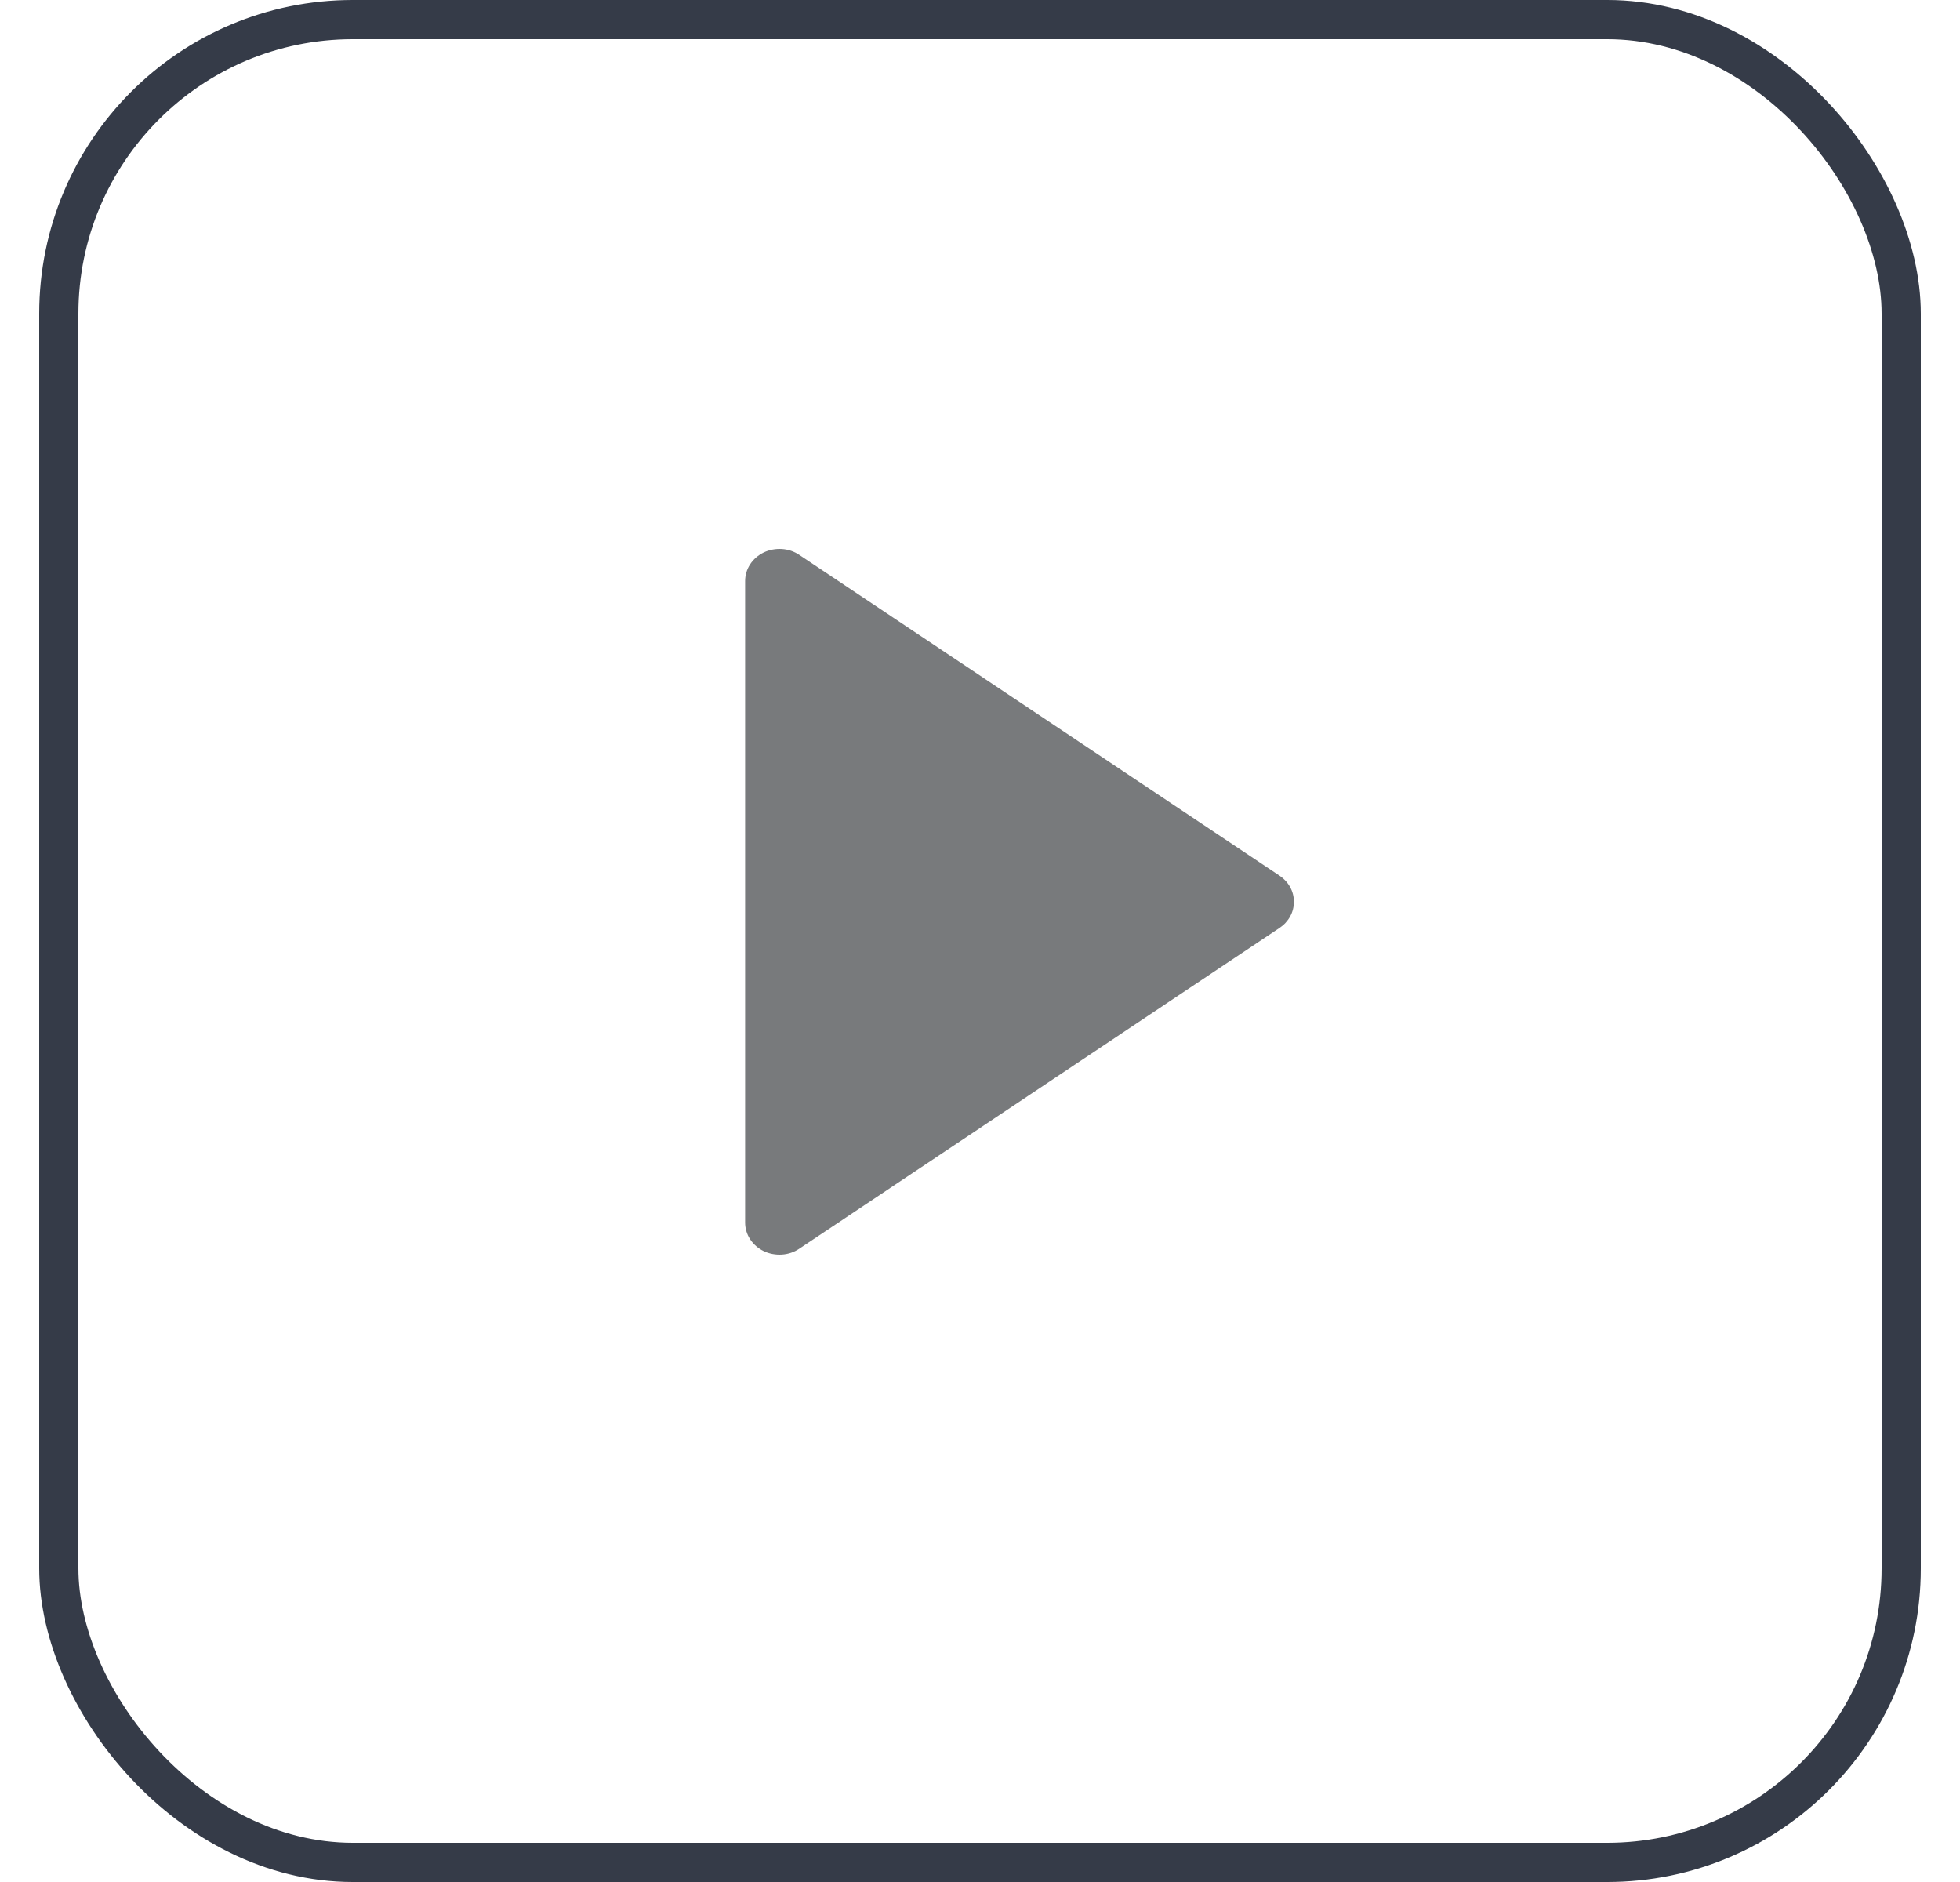
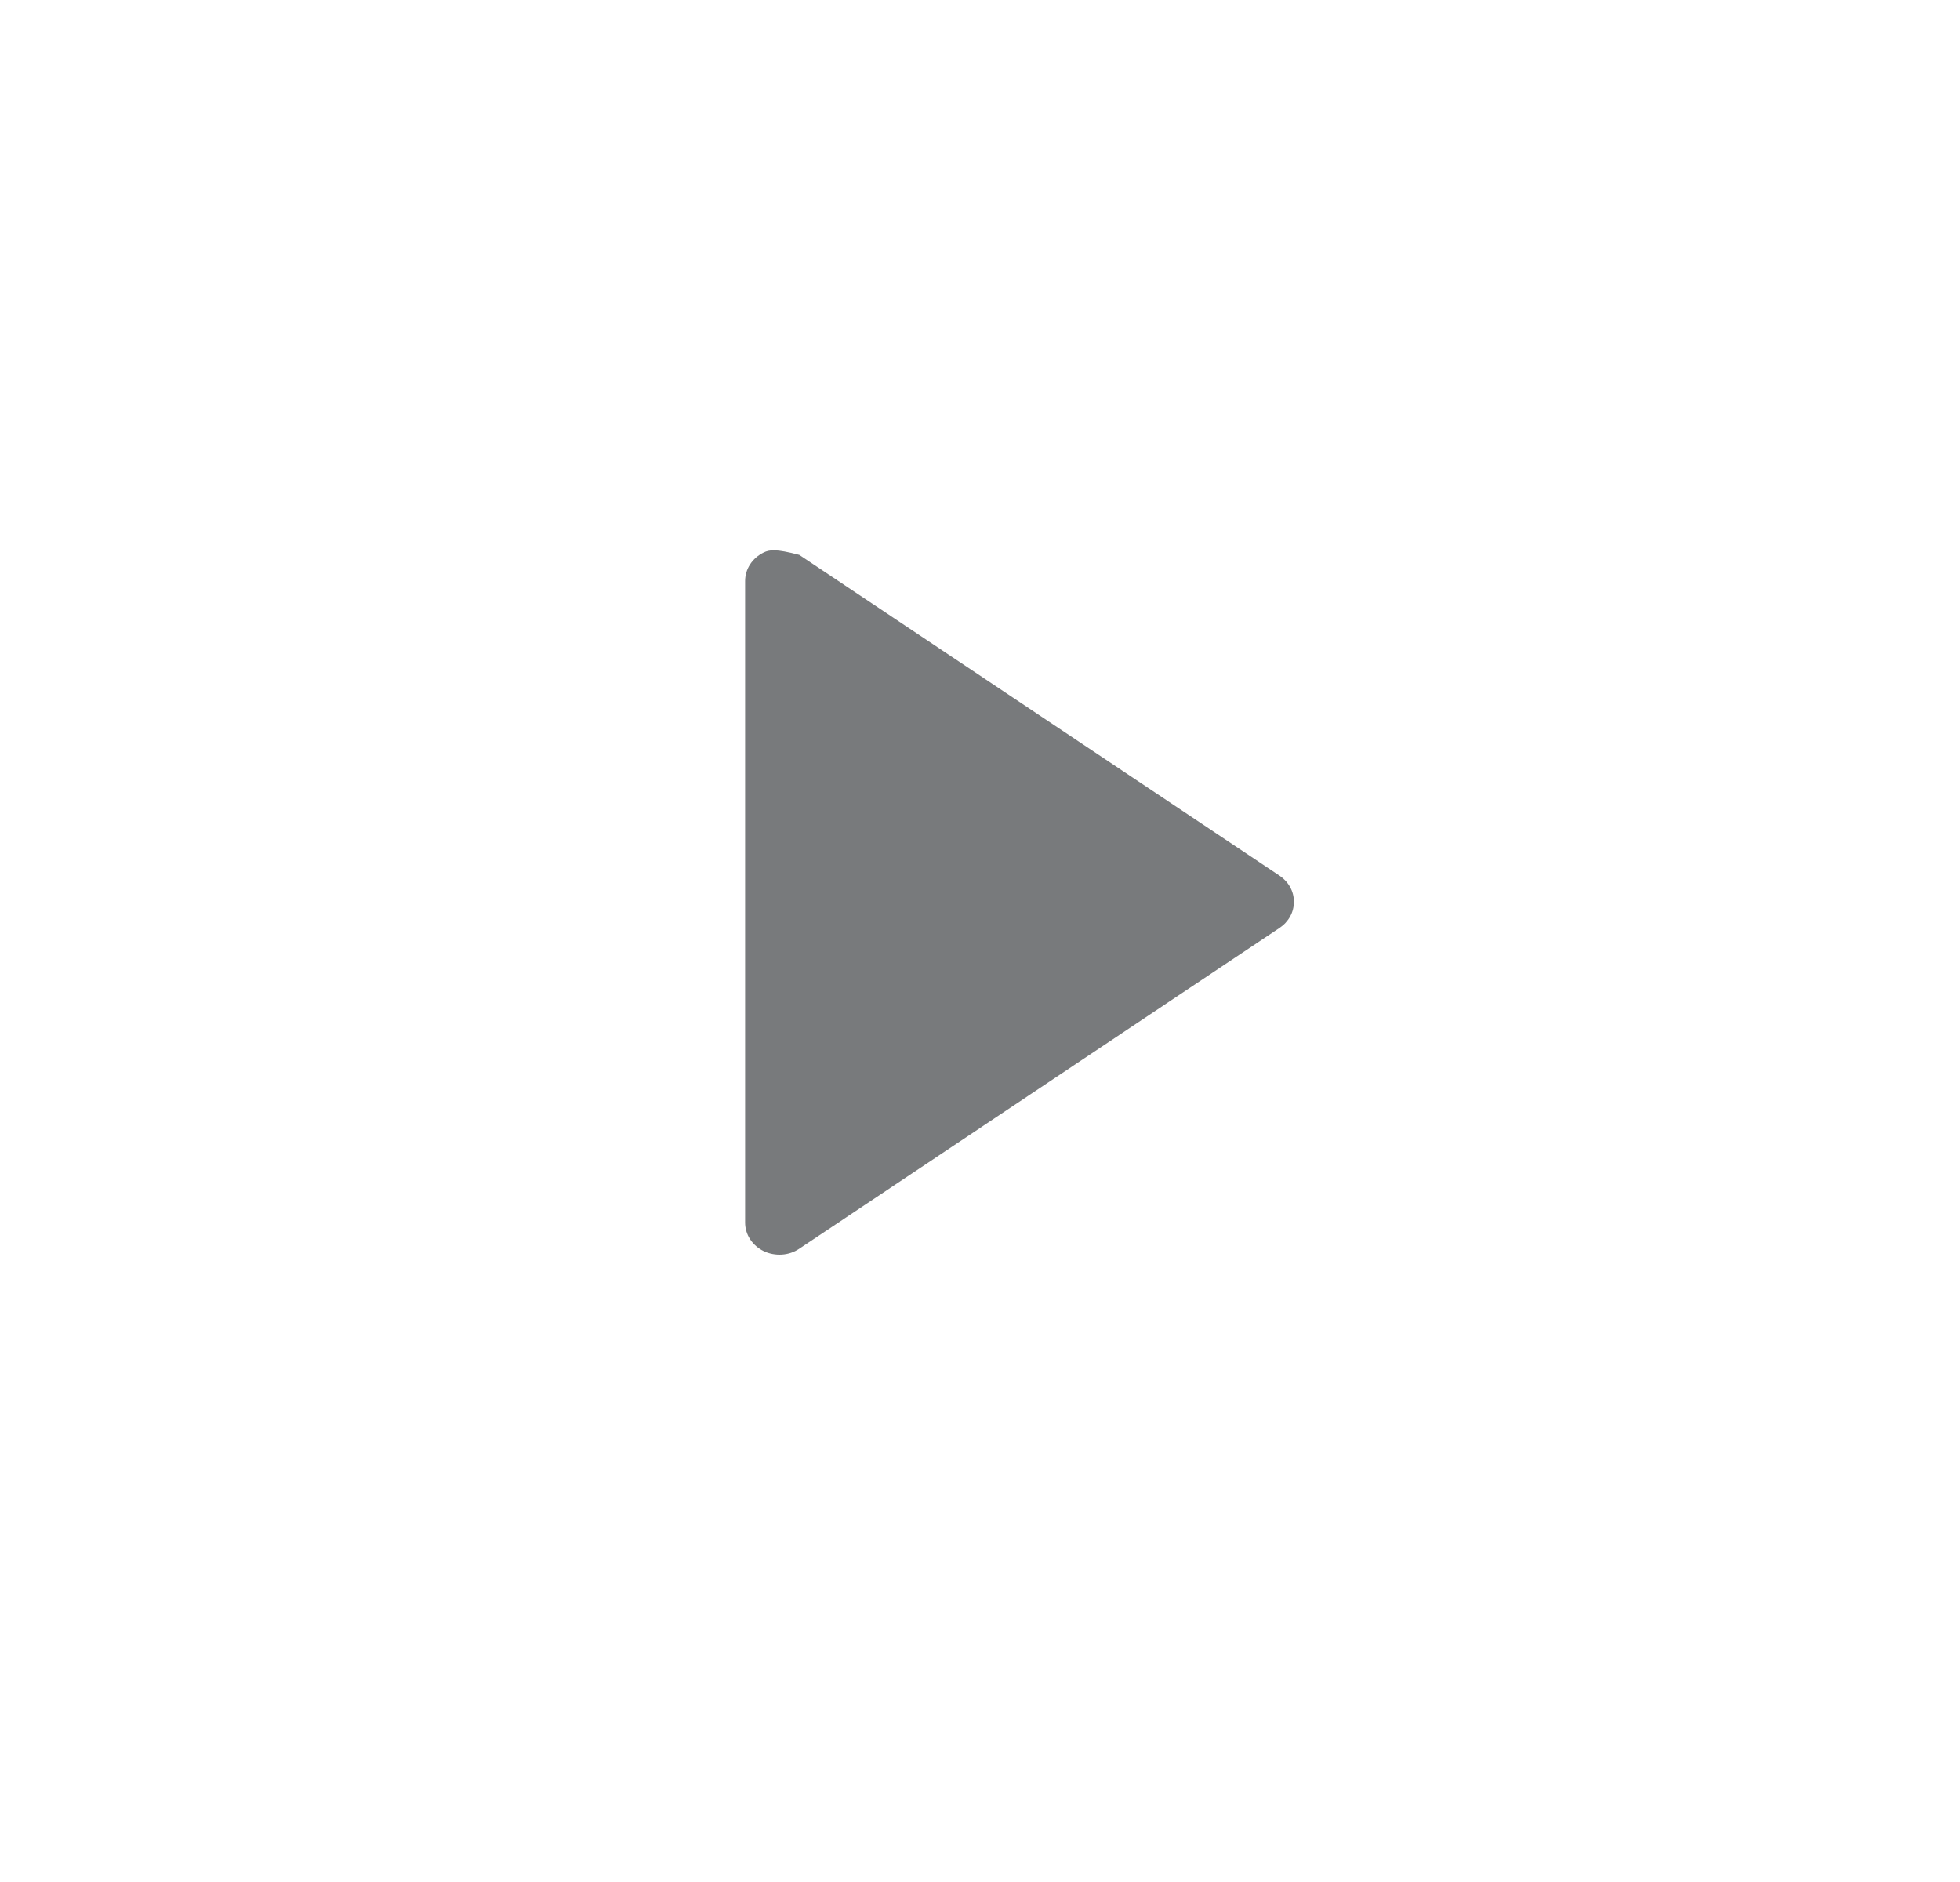
<svg xmlns="http://www.w3.org/2000/svg" width="25" height="24" viewBox="0 0 25 24" fill="none">
-   <rect x="24.25" y="23.75" width="23.5" height="23.5" rx="3.75" transform="rotate(-180 24.25 23.75)" stroke="#353B48" stroke-width="0.5" />
-   <path d="M10.195 7.076C10.13 7.032 10.053 7.006 9.973 7.001C9.893 6.996 9.813 7.011 9.741 7.045C9.67 7.08 9.61 7.132 9.568 7.196C9.526 7.26 9.504 7.334 9.504 7.409V15.591C9.504 15.666 9.526 15.74 9.568 15.804C9.61 15.868 9.67 15.92 9.741 15.955C9.813 15.989 9.893 16.004 9.973 15.999C10.053 15.994 10.13 15.968 10.195 15.924L16.321 11.833C16.378 11.795 16.424 11.745 16.456 11.687C16.488 11.629 16.504 11.565 16.504 11.5C16.504 11.435 16.488 11.371 16.456 11.313C16.424 11.255 16.378 11.205 16.321 11.167L10.195 7.076Z" fill="#787A7C" />
+   <path d="M10.195 7.076C9.893 6.996 9.813 7.011 9.741 7.045C9.67 7.08 9.61 7.132 9.568 7.196C9.526 7.26 9.504 7.334 9.504 7.409V15.591C9.504 15.666 9.526 15.74 9.568 15.804C9.61 15.868 9.67 15.92 9.741 15.955C9.813 15.989 9.893 16.004 9.973 15.999C10.053 15.994 10.13 15.968 10.195 15.924L16.321 11.833C16.378 11.795 16.424 11.745 16.456 11.687C16.488 11.629 16.504 11.565 16.504 11.5C16.504 11.435 16.488 11.371 16.456 11.313C16.424 11.255 16.378 11.205 16.321 11.167L10.195 7.076Z" fill="#787A7C" />
</svg>